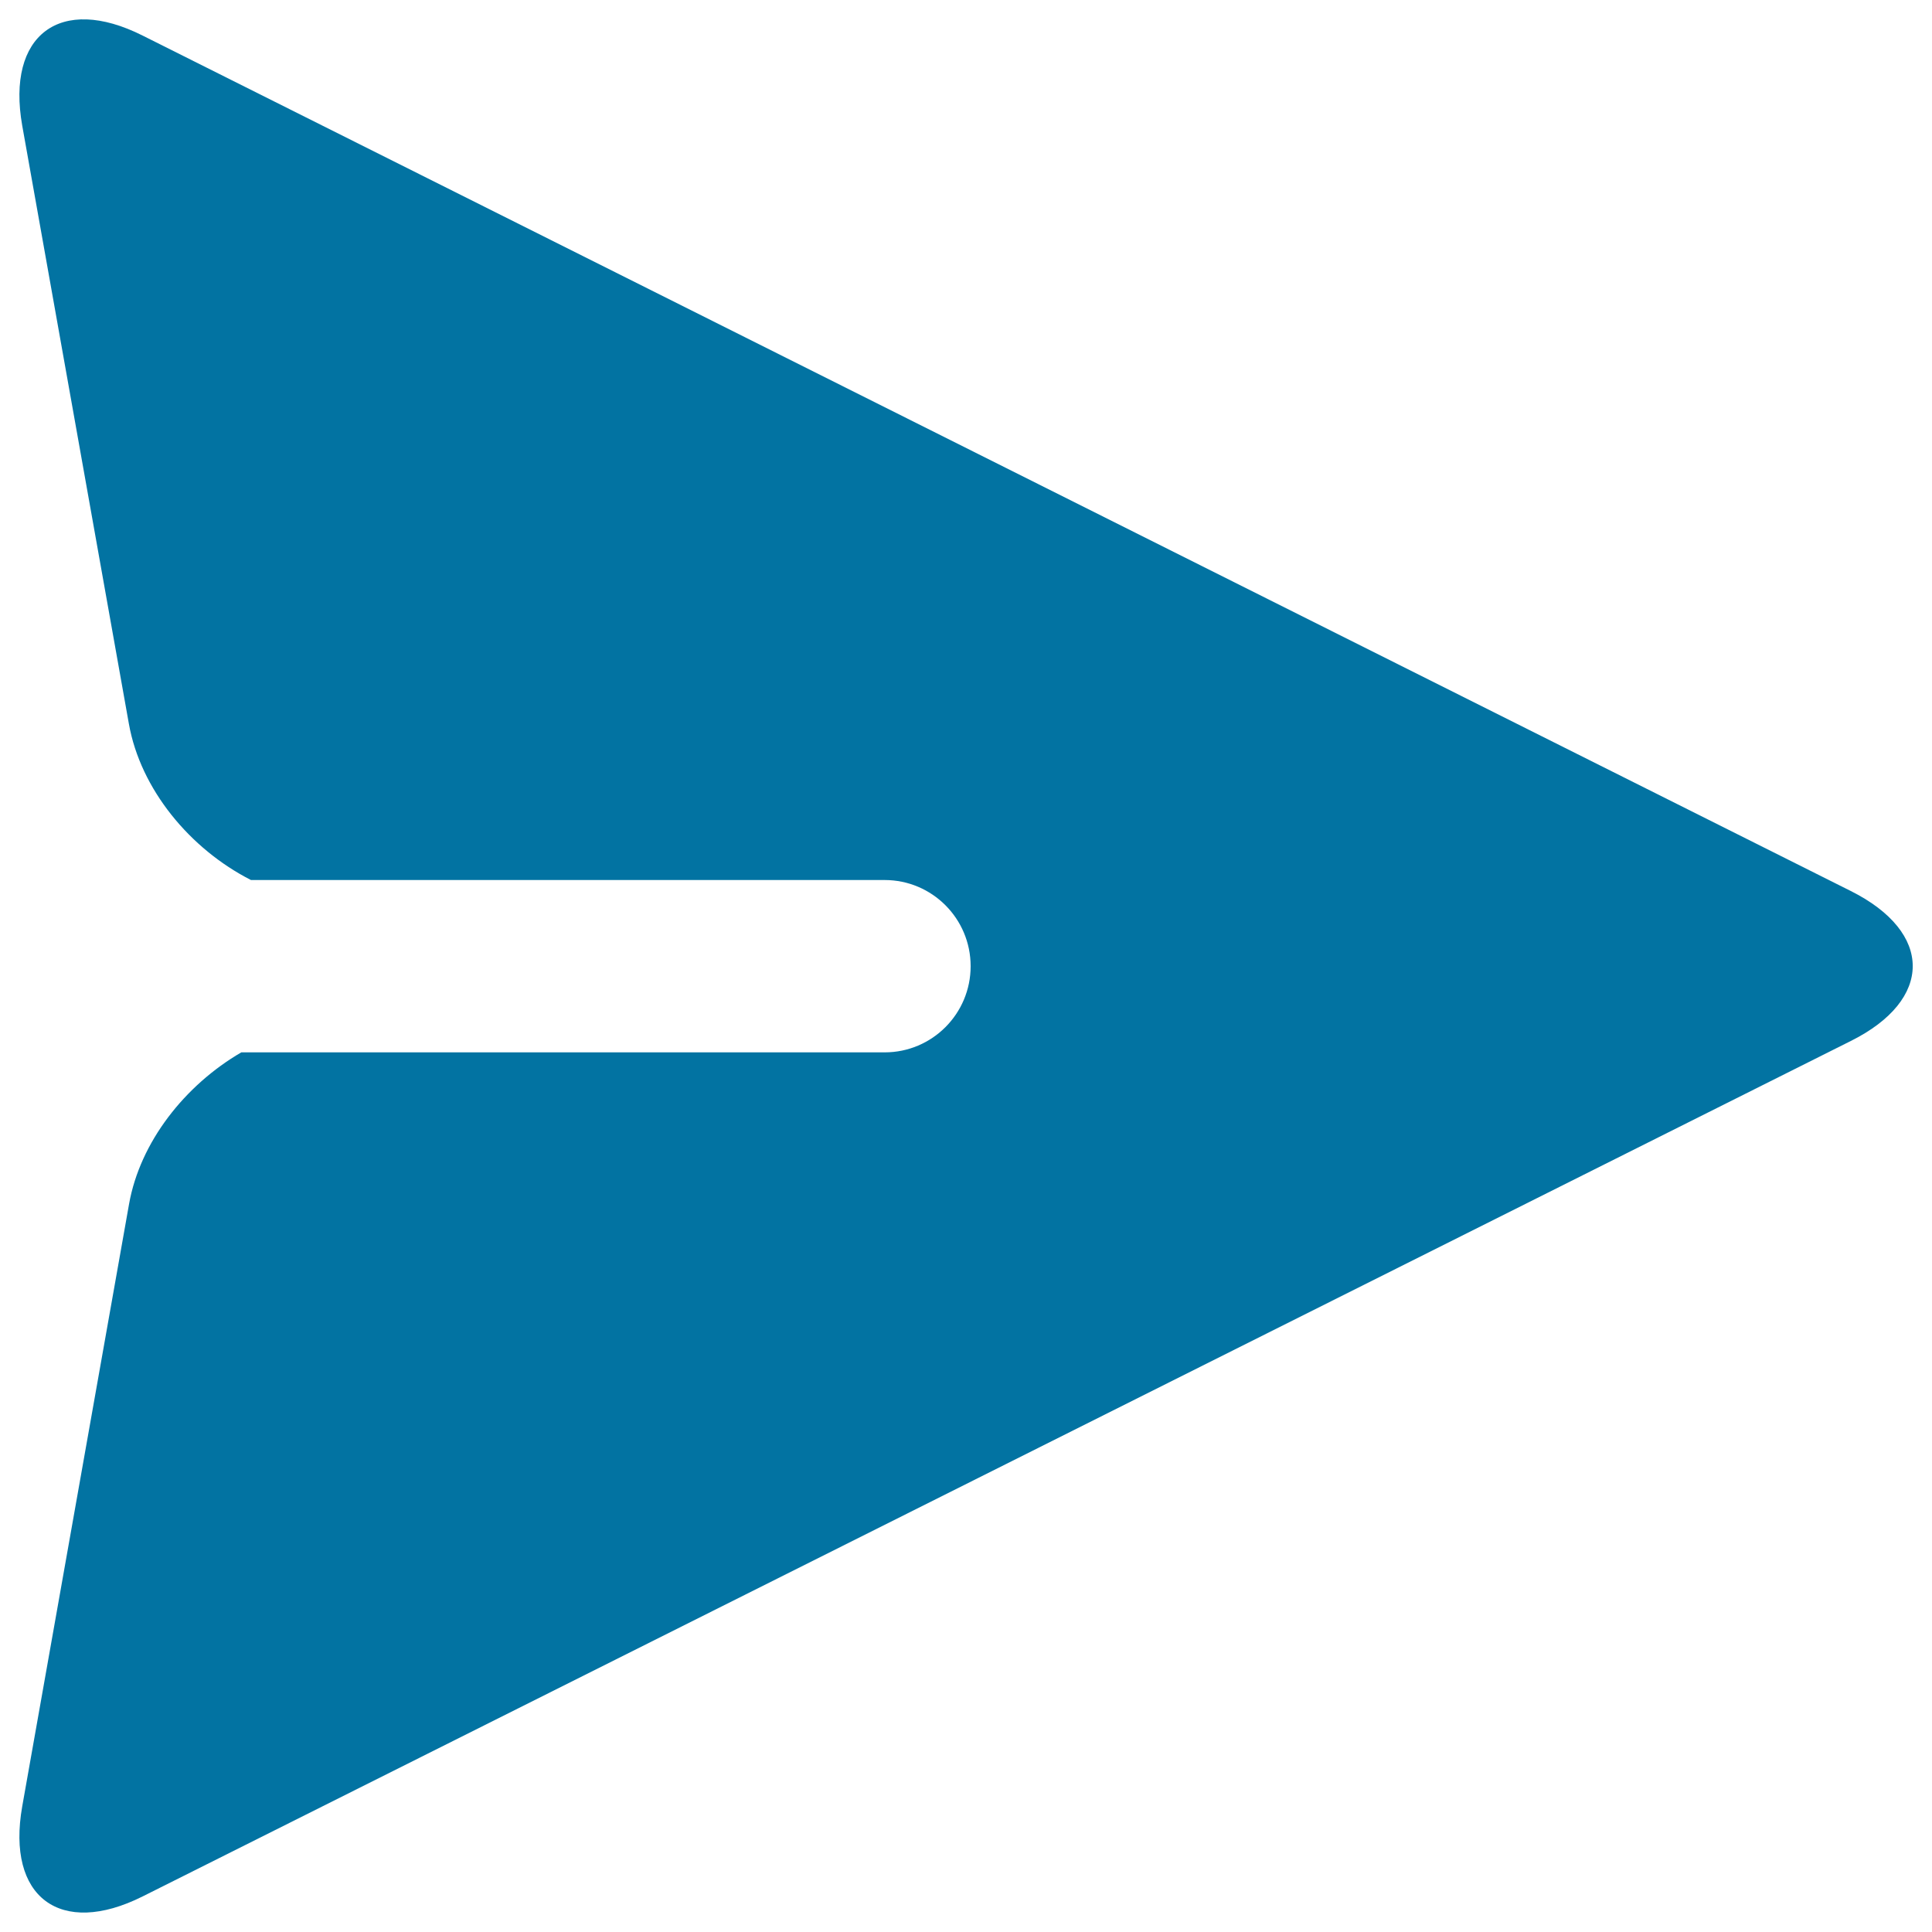
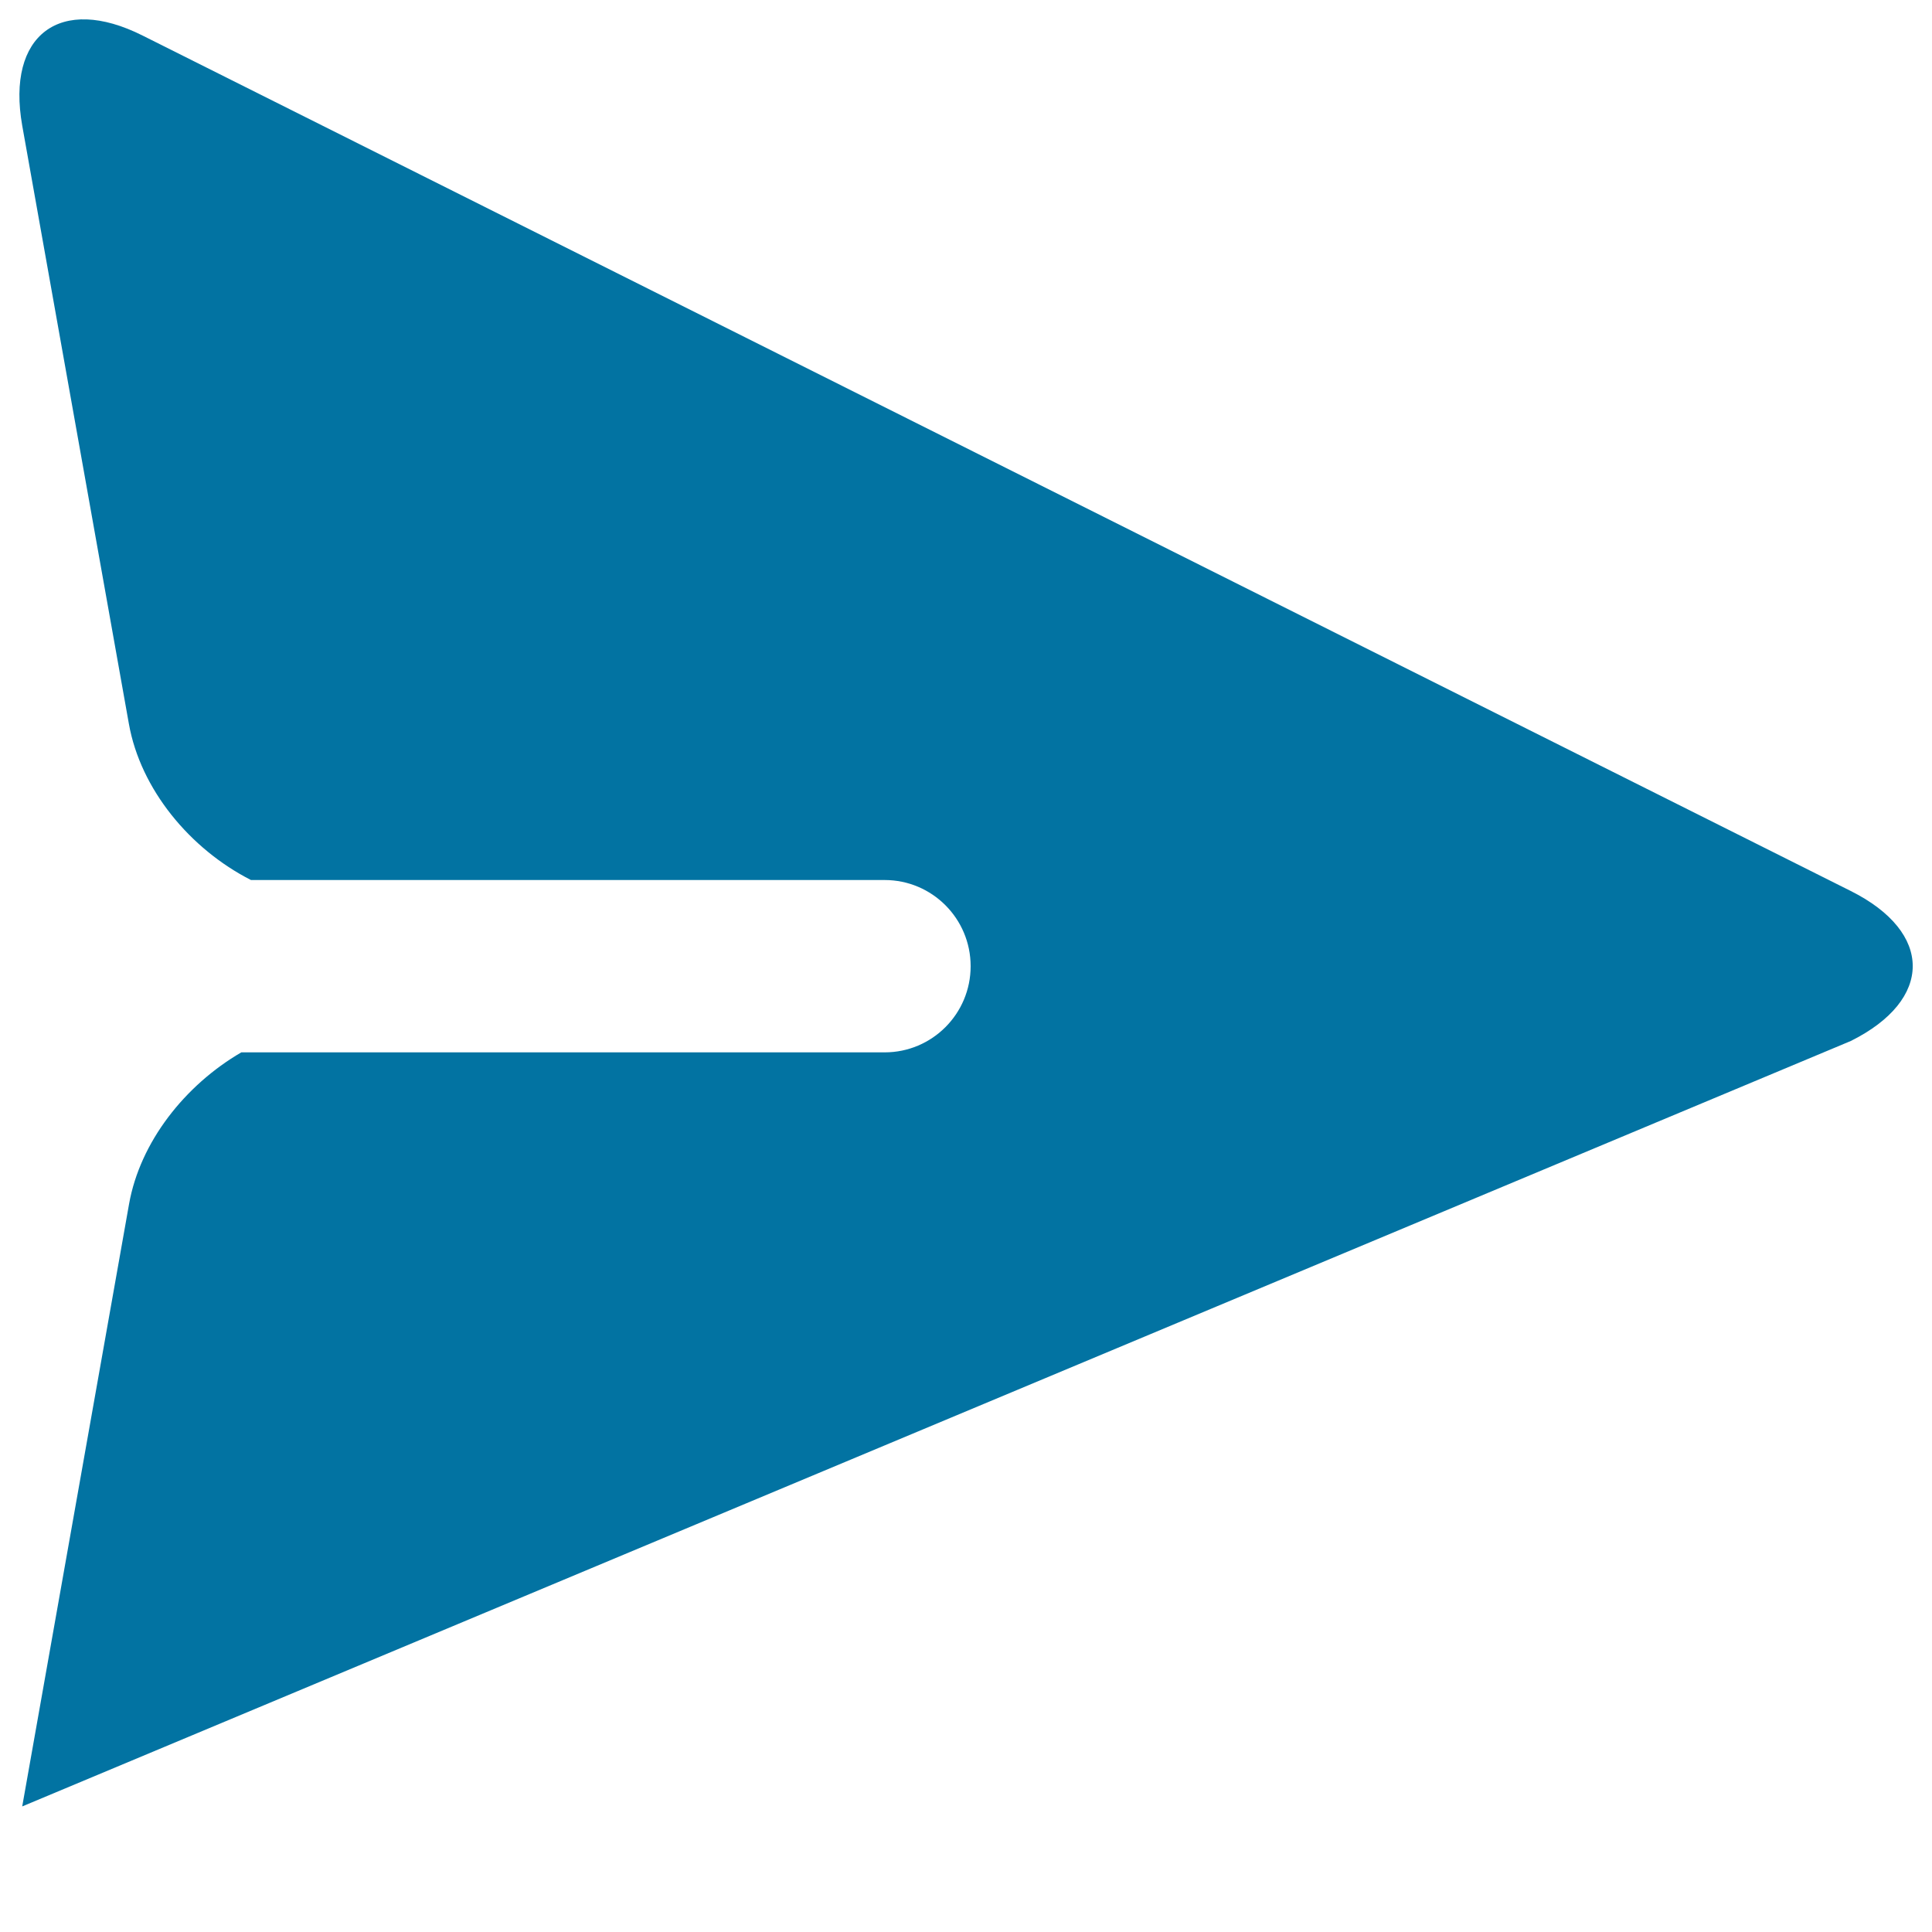
<svg xmlns="http://www.w3.org/2000/svg" viewBox="0 0 1000 1000" style="fill:#0273a2">
  <title>Send SVG icon</title>
-   <path d="M958,461.2L73.8,18.4C31.2-3,3.2,18,11.5,65l55.2,309.6c6,33.9,31.6,64.8,63.2,80.9h328c24.6,0,44.5,20,44.5,44.6c0,24.6-19.9,44.6-44.5,44.6h-333c-29.2,17-52.4,46.4-58.1,78.5L11.5,935c-8.3,47,19.7,67.9,62.3,46.6L958,538.8C1000.7,517.5,1000.7,482.6,958,461.2z" />
+   <path d="M958,461.2L73.8,18.4C31.2-3,3.2,18,11.5,65l55.2,309.6c6,33.9,31.6,64.8,63.2,80.9h328c24.6,0,44.5,20,44.5,44.6c0,24.6-19.9,44.6-44.5,44.6h-333c-29.2,17-52.4,46.4-58.1,78.5L11.5,935L958,538.8C1000.7,517.5,1000.7,482.6,958,461.2z" />
</svg>